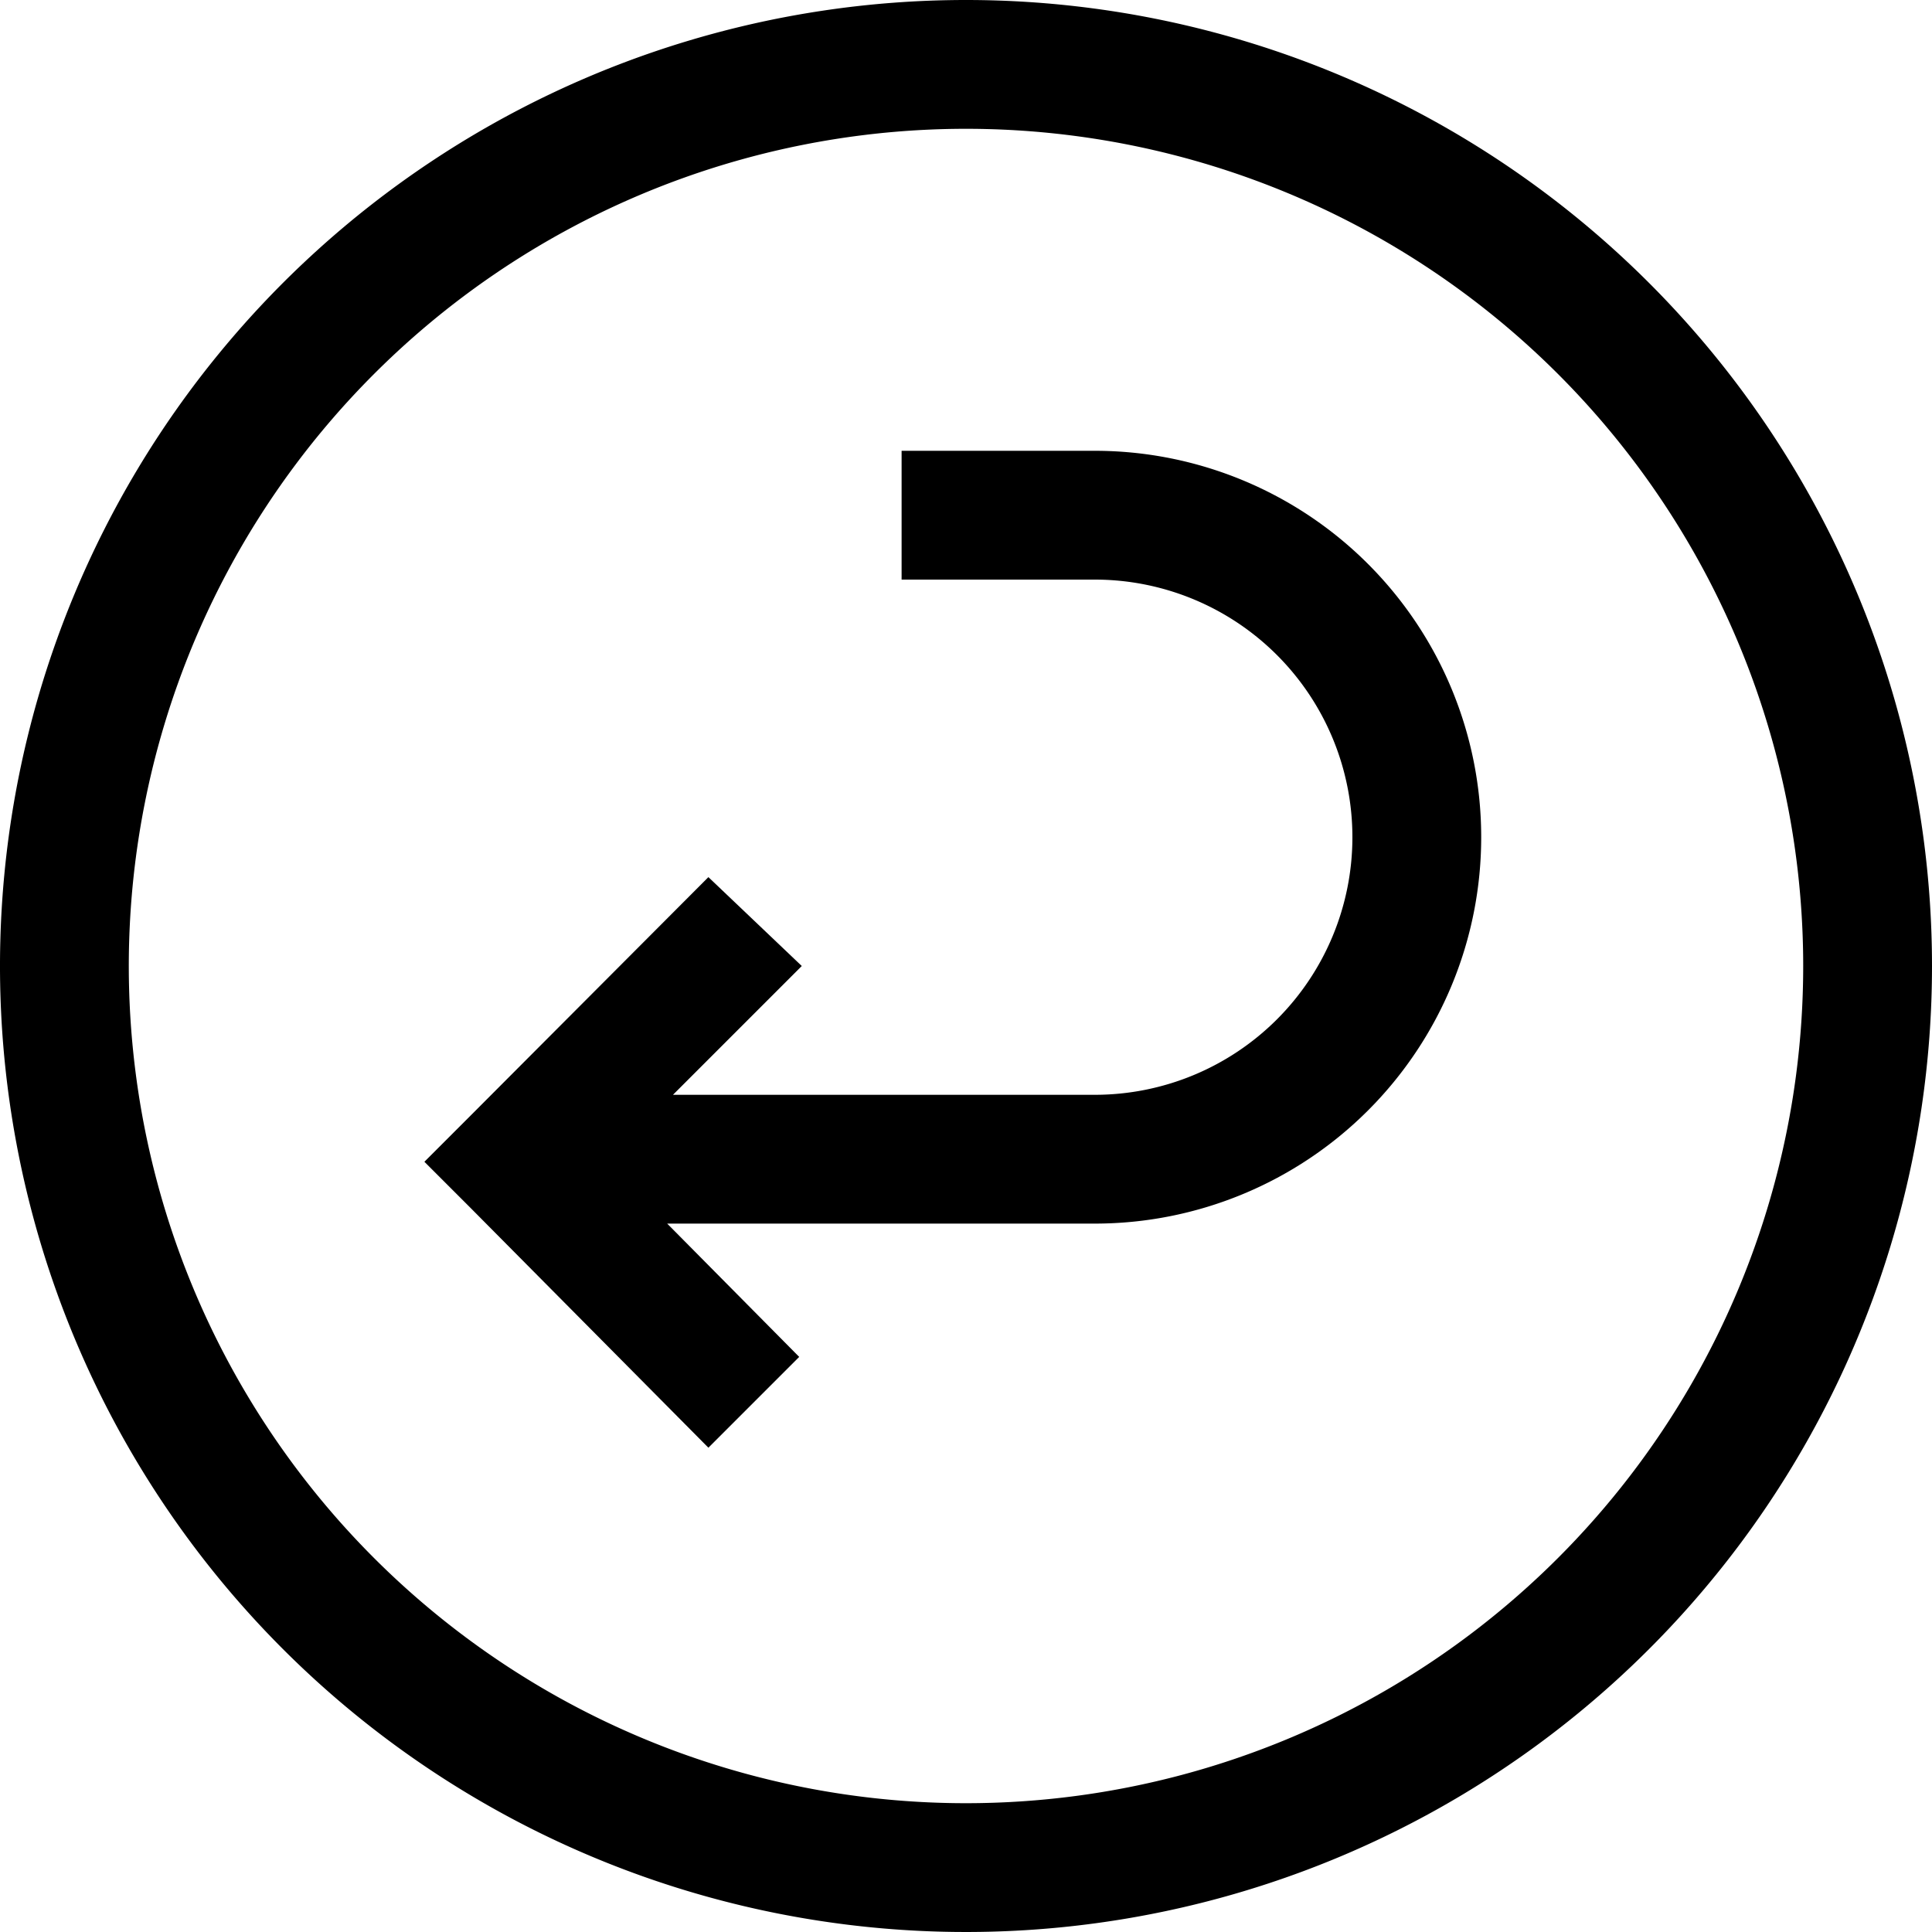
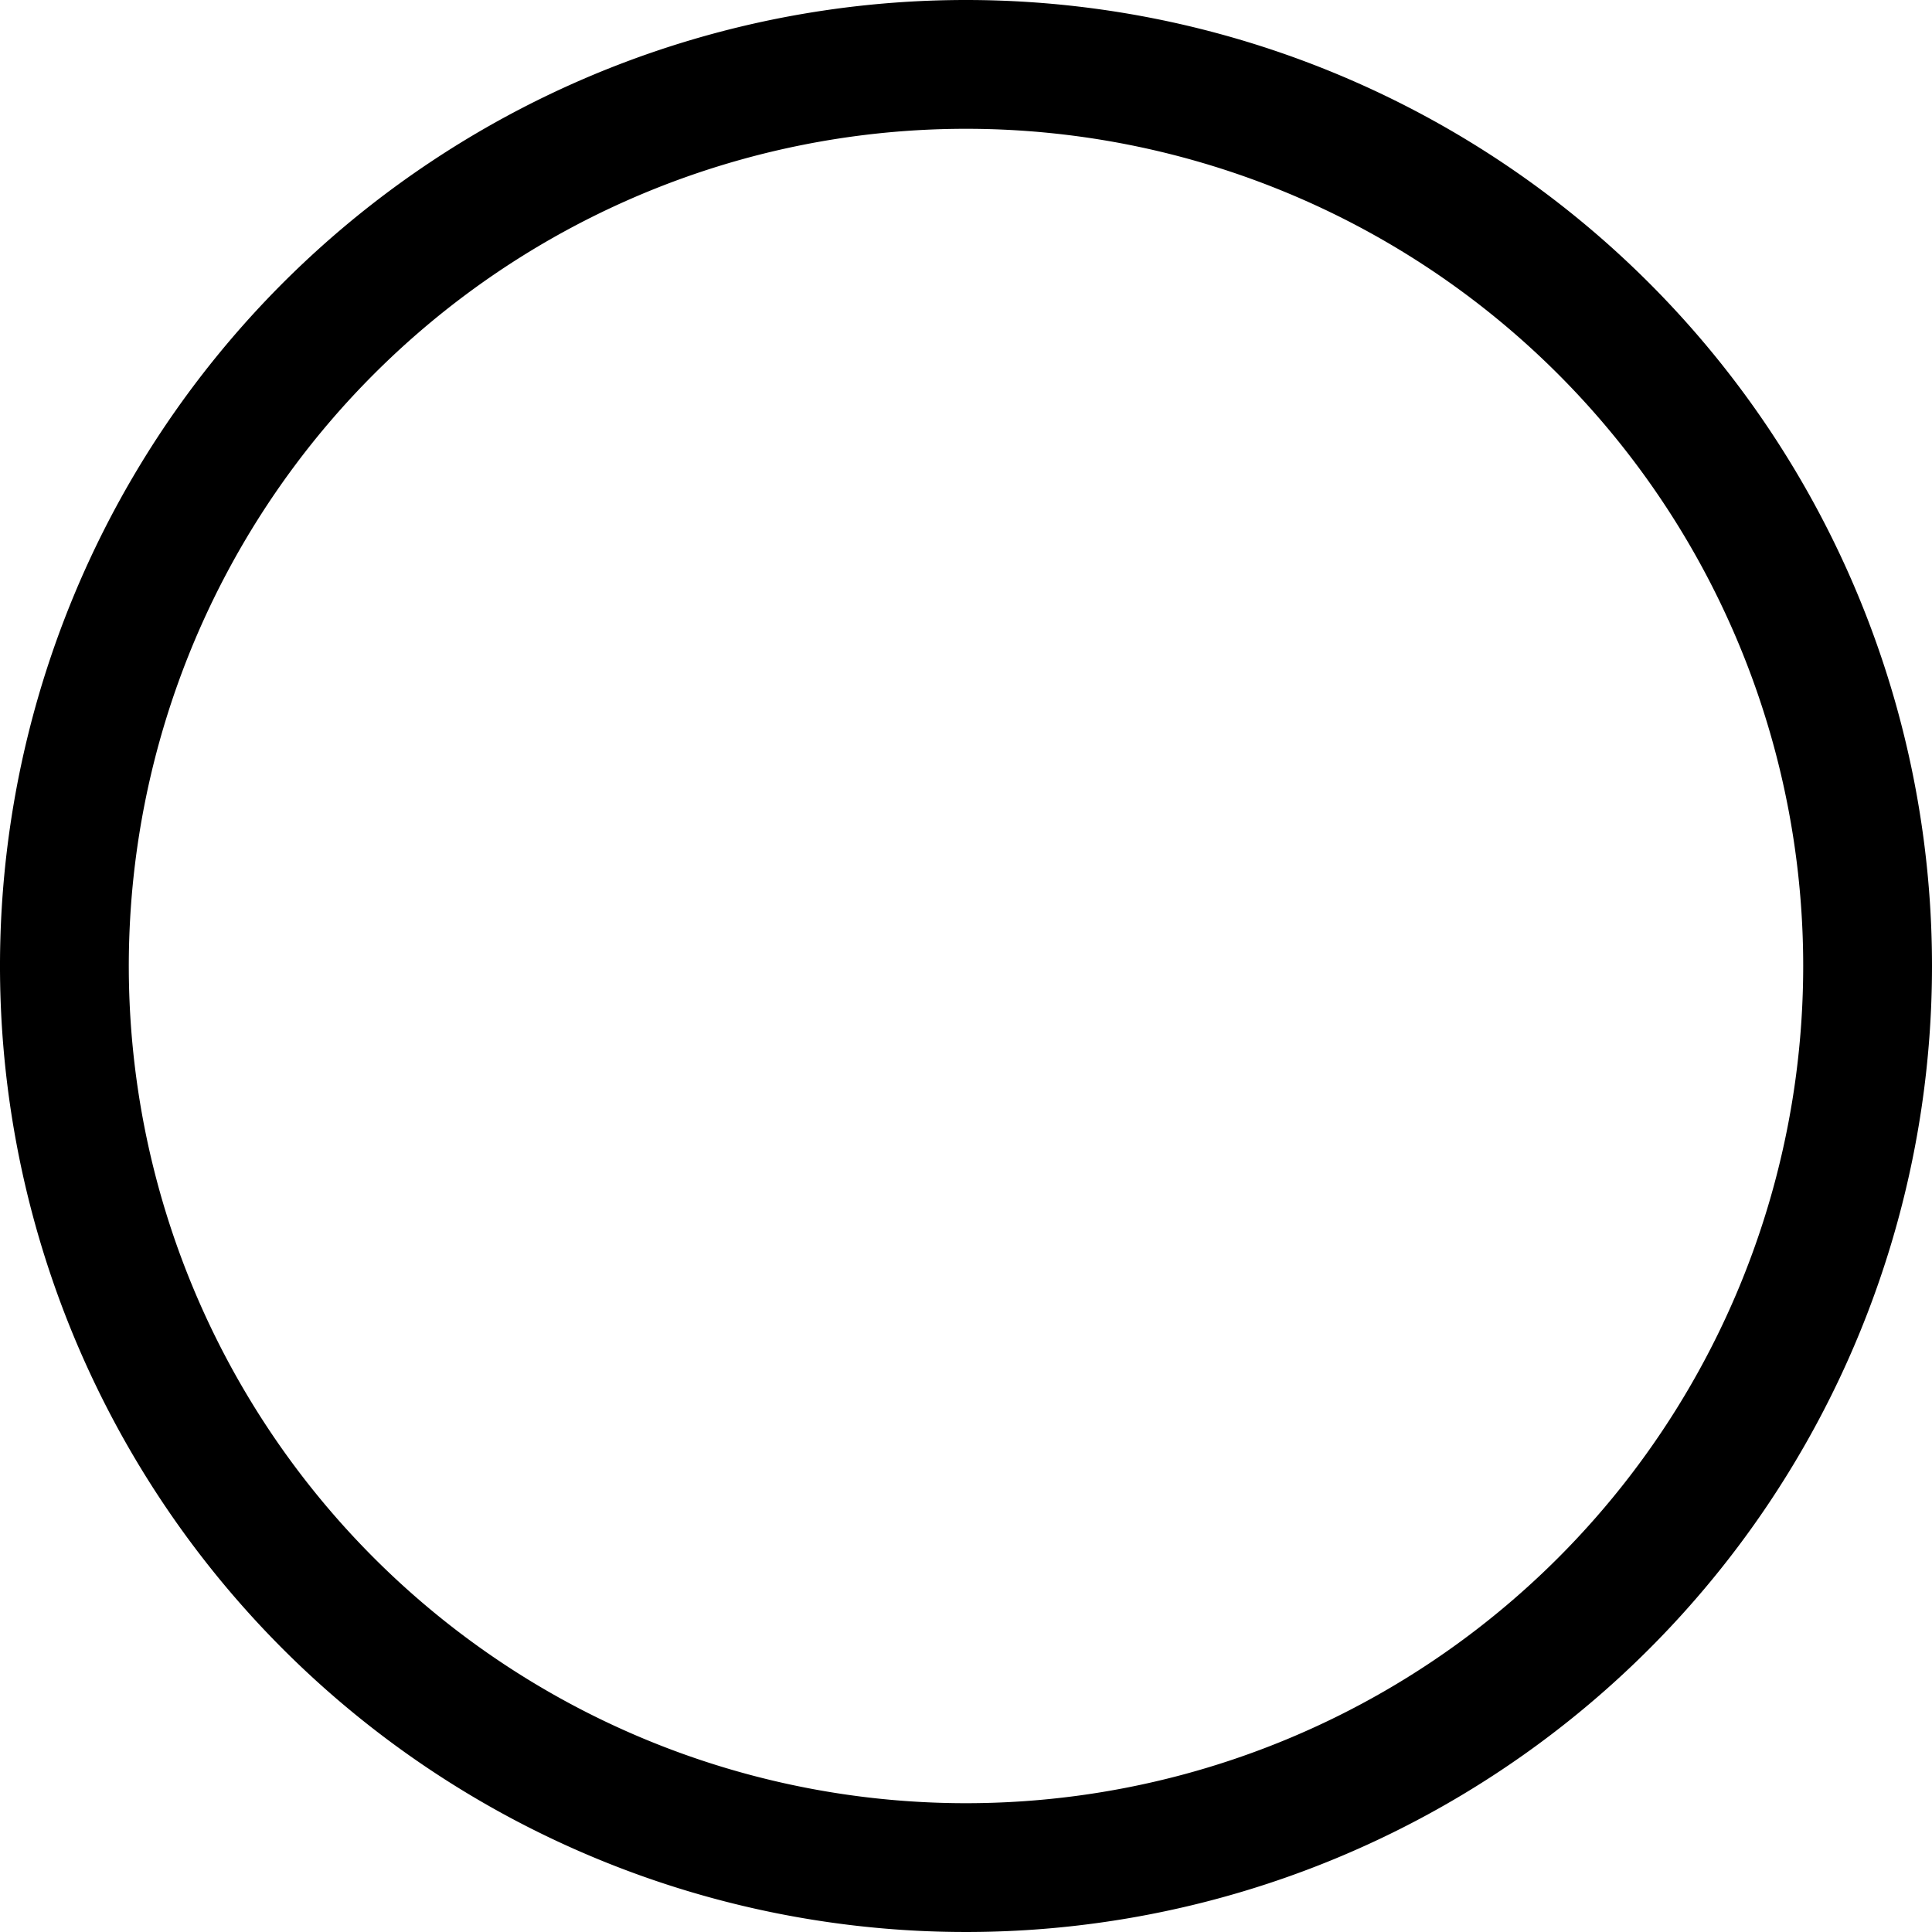
<svg xmlns="http://www.w3.org/2000/svg" height="30.0" preserveAspectRatio="xMidYMid meet" version="1.0" viewBox="1.0 1.0 30.0 30.0" width="30.0" zoomAndPan="magnify">
  <g id="change1_1">
    <path d="M16,1A15,15,0,1,0,31,16,15,15,0,0,0,16,1Zm0,28A13,13,0,1,1,29,16,13,13,0,0,1,16,29Z" fill="inherit" />
-     <path d="M18,8H15v2h3a4,4,0,0,1,0,8H11.45l2-2L12,14.62,8.29,18.34l-.7.7h0l.72.72L12,23.48l1.41-1.41L11.36,20H18A6,6,0,0,0,18,8Z" fill="inherit" />
  </g>
</svg>